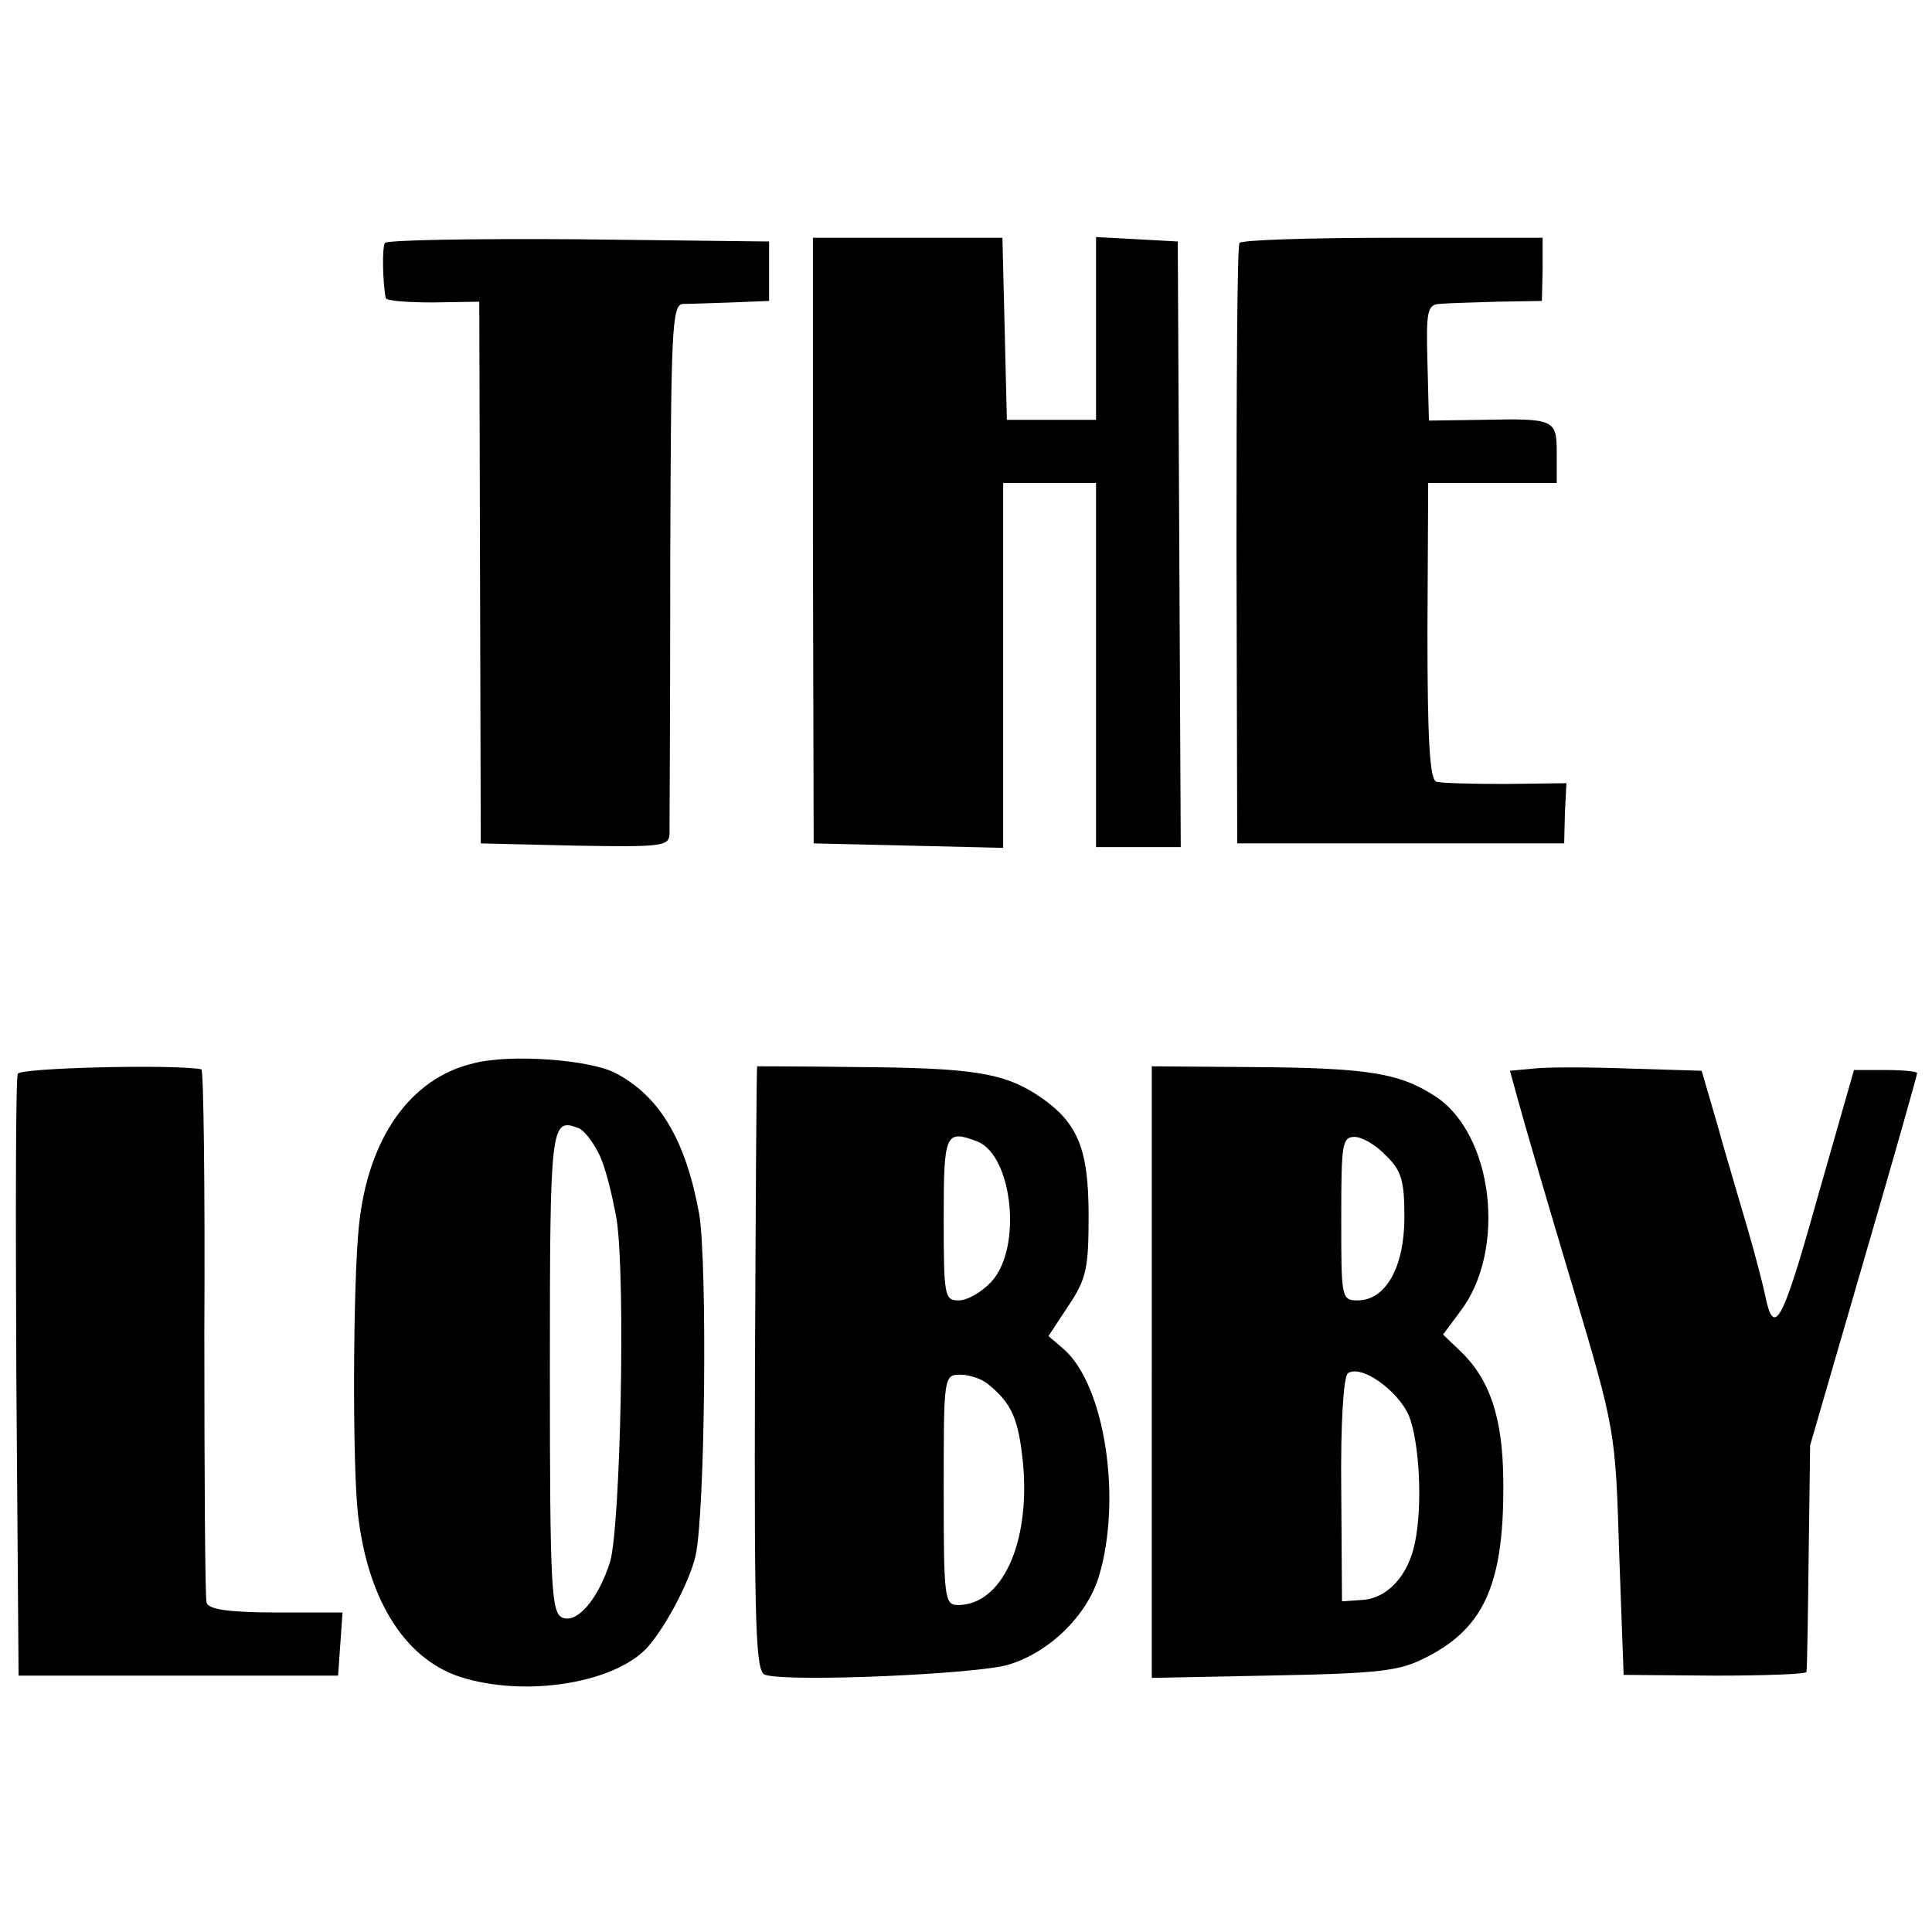
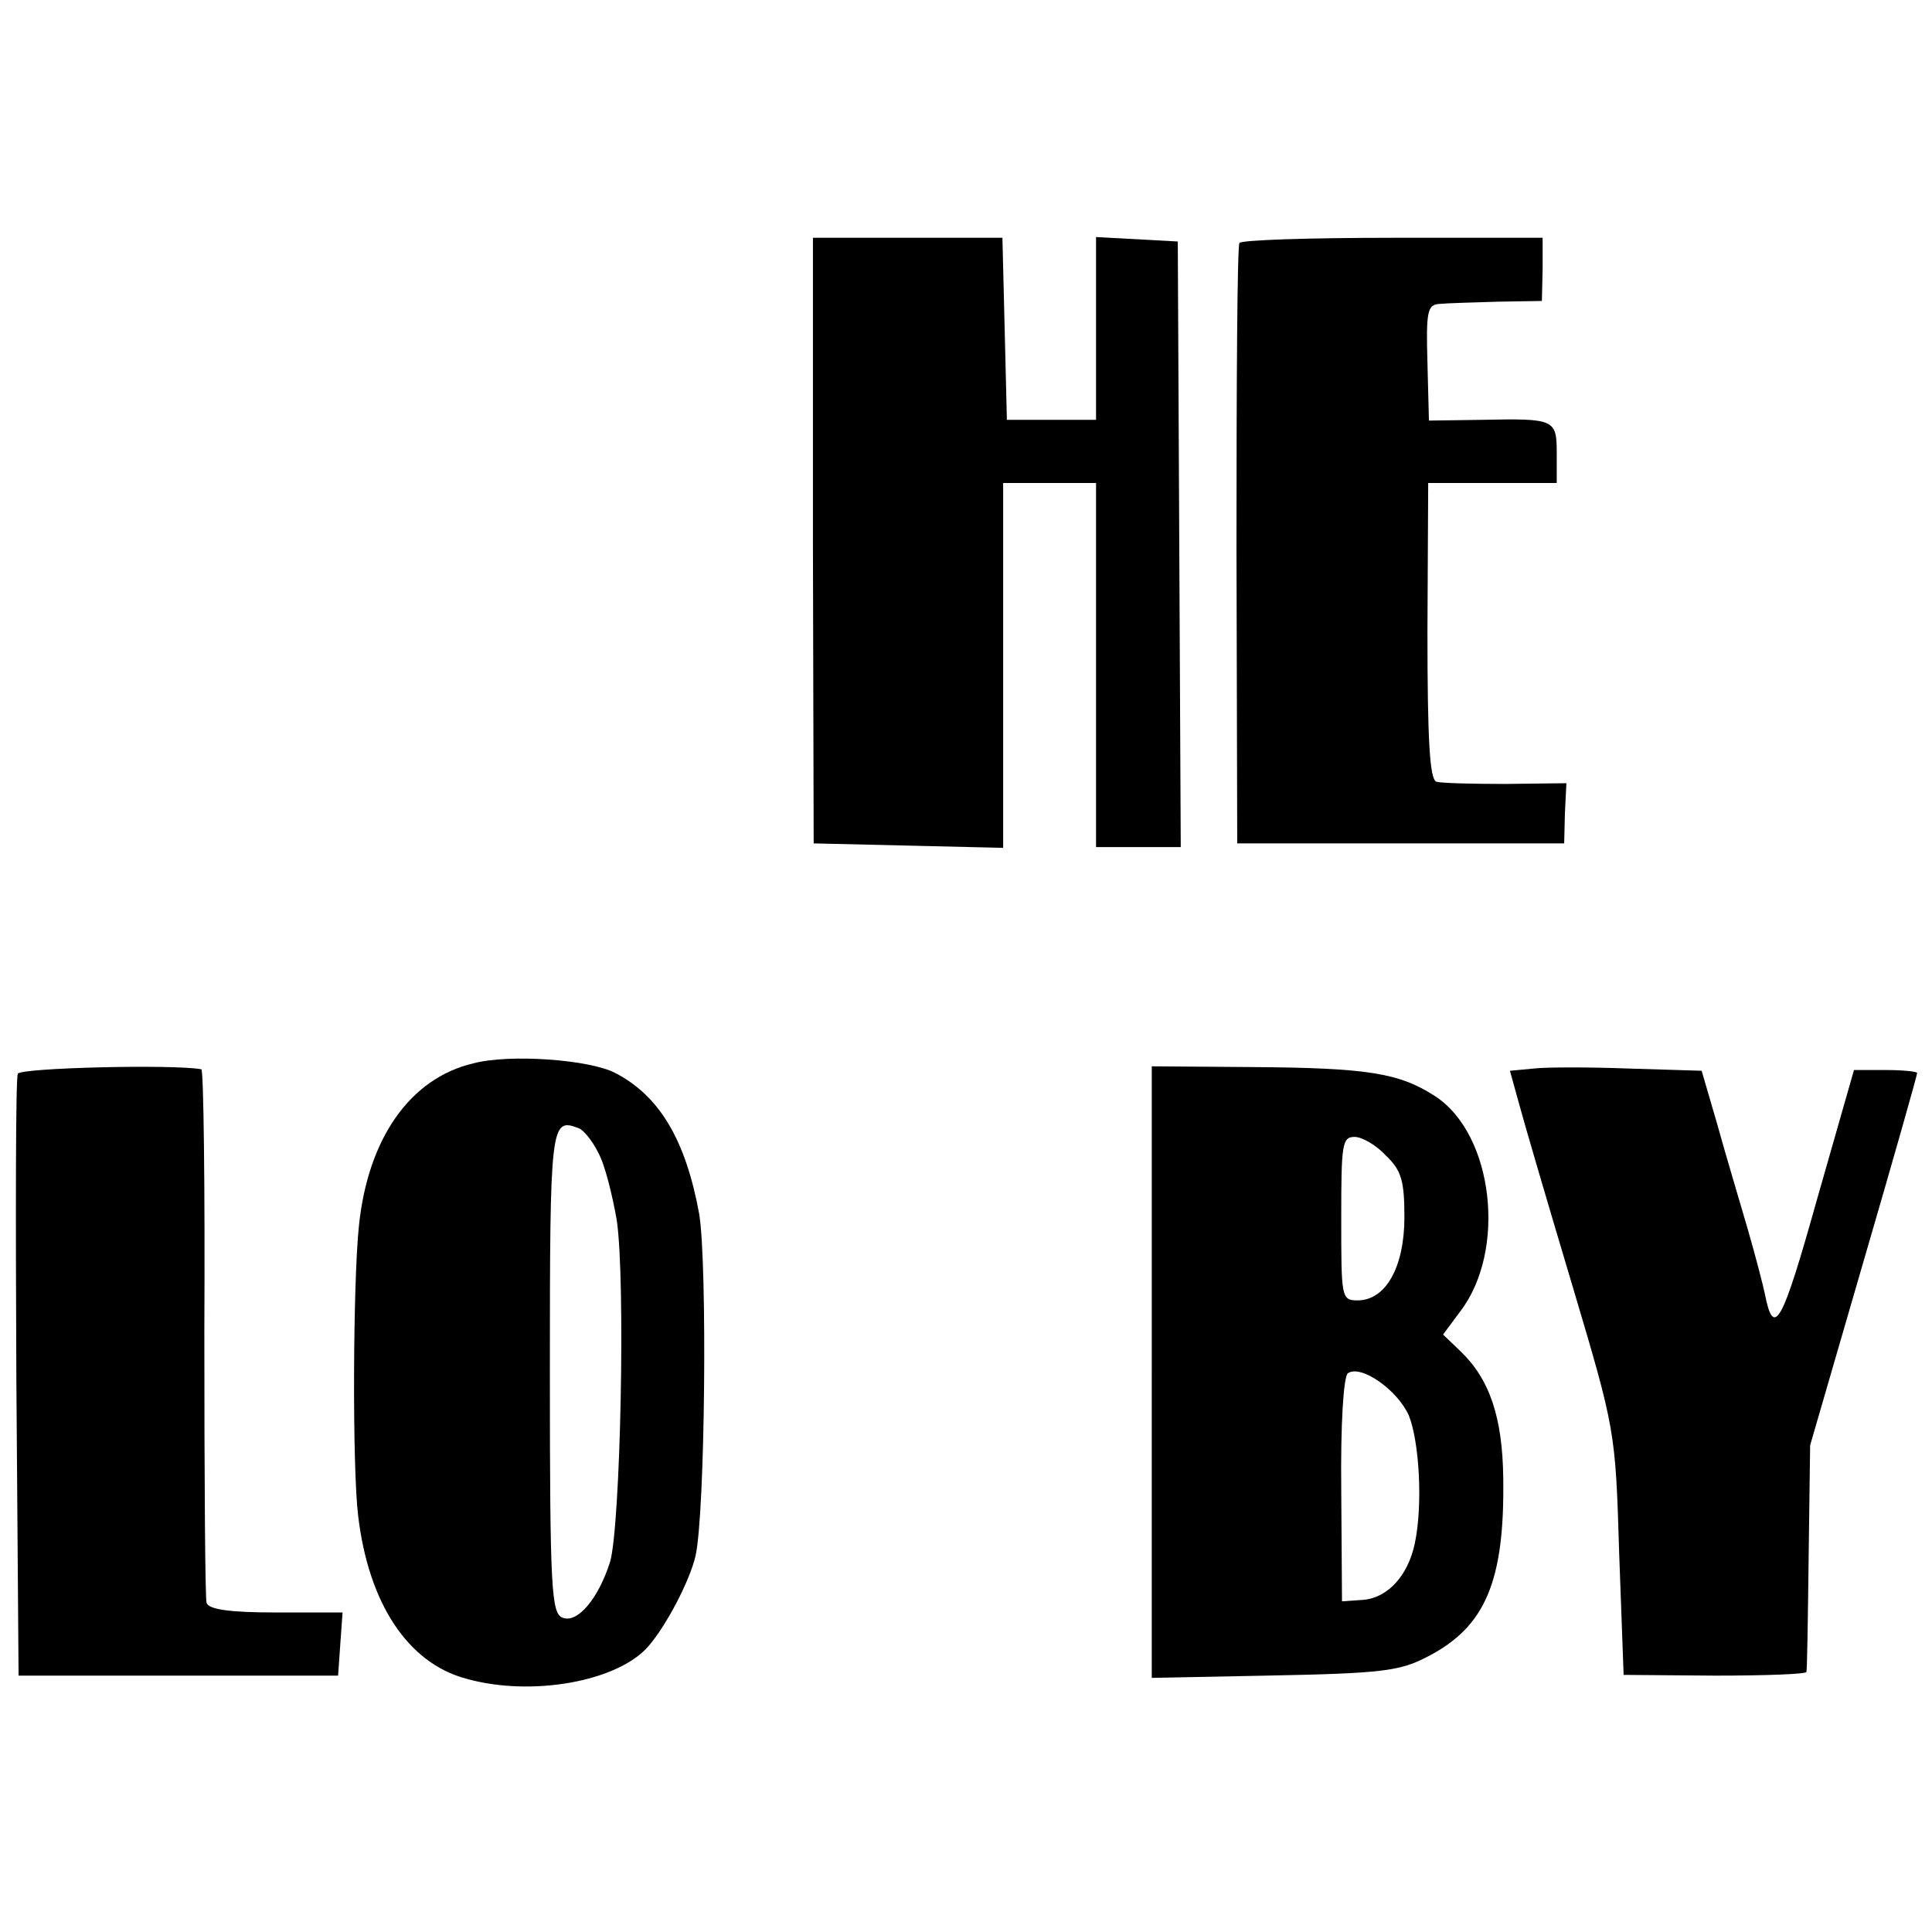
<svg xmlns="http://www.w3.org/2000/svg" version="1.0" width="260pt" height="260pt" viewBox="0 0 260 260" preserveAspectRatio="xMidYMid meet">
  <g transform="translate(0,260) scale(0.1,-0.1)" fill="#000000" stroke="none">
-     <path d="M518 2273 c-4 -7 -3 -52 1 -74 1 -4 29 -6 64 -6 l62 1 1 -364 1 -365 126 -3 c116 -2 127 -1 128 15 0 10 1 174 1 366 1 312 2 347 17 348 9 0 38 1 66 2 l50 2 0 40 0 40 -257 3 c-141 1 -258 -1 -260 -5z" />
    <path d="M1094 1873 l1 -408 128 -3 127 -3 0 246 0 245 63 0 62 0 0 -245 0 -245 57 0 57 0 -2 408 -2 407 -55 3 -55 3 0 -123 0 -123 -60 0 -60 0 -3 123 -3 122 -127 0 -128 0 0 -407z" />
    <path d="M1668 2273 c-3 -5 -4 -188 -4 -408 l1 -400 220 0 220 0 1 41 2 40 -82 -1 c-44 0 -86 1 -93 3 -9 3 -12 57 -12 203 l1 199 86 0 87 0 0 39 c0 47 -2 48 -101 46 l-71 -1 -2 78 c-2 69 0 78 16 79 10 1 45 2 78 3 l60 1 1 43 0 42 -202 0 c-112 0 -204 -3 -206 -7z" />
    <path d="M637 1169 c-85 -20 -142 -101 -154 -219 -8 -76 -9 -325 -1 -390 14 -118 67 -198 145 -219 88 -25 205 -4 246 44 24 28 55 87 63 121 13 58 16 392 5 460 -18 99 -53 159 -113 190 -34 18 -142 26 -191 13z m168 -120 c9 -16 19 -57 25 -91 12 -82 5 -412 -9 -460 -16 -50 -44 -83 -64 -75 -15 6 -17 38 -17 331 0 333 1 342 38 328 7 -2 19 -17 27 -33z" />
    <path d="M24 1155 c-3 -6 -3 -190 -2 -410 l3 -400 215 0 215 0 3 43 3 42 -89 0 c-63 0 -91 4 -94 13 -2 6 -3 171 -3 365 1 193 -1 352 -4 353 -37 7 -244 2 -247 -6z" />
-     <path d="M1019 1165 c-1 0 -2 -183 -3 -408 -1 -355 1 -408 14 -411 33 -10 287 1 328 14 55 17 105 66 121 119 31 104 8 256 -47 305 l-21 18 27 41 c24 36 27 50 27 121 0 92 -15 127 -70 163 -45 29 -87 36 -242 37 -73 1 -134 1 -134 1z m296 -101 c48 -19 61 -144 19 -189 -13 -14 -32 -25 -44 -25 -19 0 -20 6 -20 110 0 115 2 120 45 104z m15 -327 c32 -26 41 -47 47 -109 9 -106 -29 -188 -88 -188 -18 0 -19 10 -19 155 0 154 0 155 23 155 12 0 29 -6 37 -13z" />
    <path d="M1550 754 l0 -412 153 3 c158 3 181 6 219 26 77 40 103 101 101 240 -1 81 -18 133 -58 171 l-23 22 23 31 c63 82 45 239 -34 290 -48 31 -90 38 -248 39 l-133 1 0 -411z m315 291 c21 -20 25 -34 25 -83 0 -67 -25 -112 -63 -112 -22 0 -22 4 -22 110 0 100 1 110 18 110 10 0 29 -11 42 -25z m31 -350 c14 -35 19 -120 8 -172 -9 -43 -36 -73 -69 -76 l-29 -2 -1 150 c-1 88 3 153 9 157 18 12 67 -23 82 -57z" />
    <path d="M2064 1162 l-32 -3 13 -47 c7 -26 39 -135 71 -242 58 -195 58 -195 63 -360 l6 -164 123 -1 c67 0 123 2 123 5 1 3 2 73 3 155 l2 150 72 248 c40 137 72 250 72 253 0 2 -19 4 -42 4 l-43 0 -50 -175 c-47 -168 -58 -187 -70 -126 -2 10 -12 49 -23 87 -11 38 -30 101 -41 141 l-21 72 -98 3 c-53 2 -111 2 -128 0z" />
  </g>
</svg>